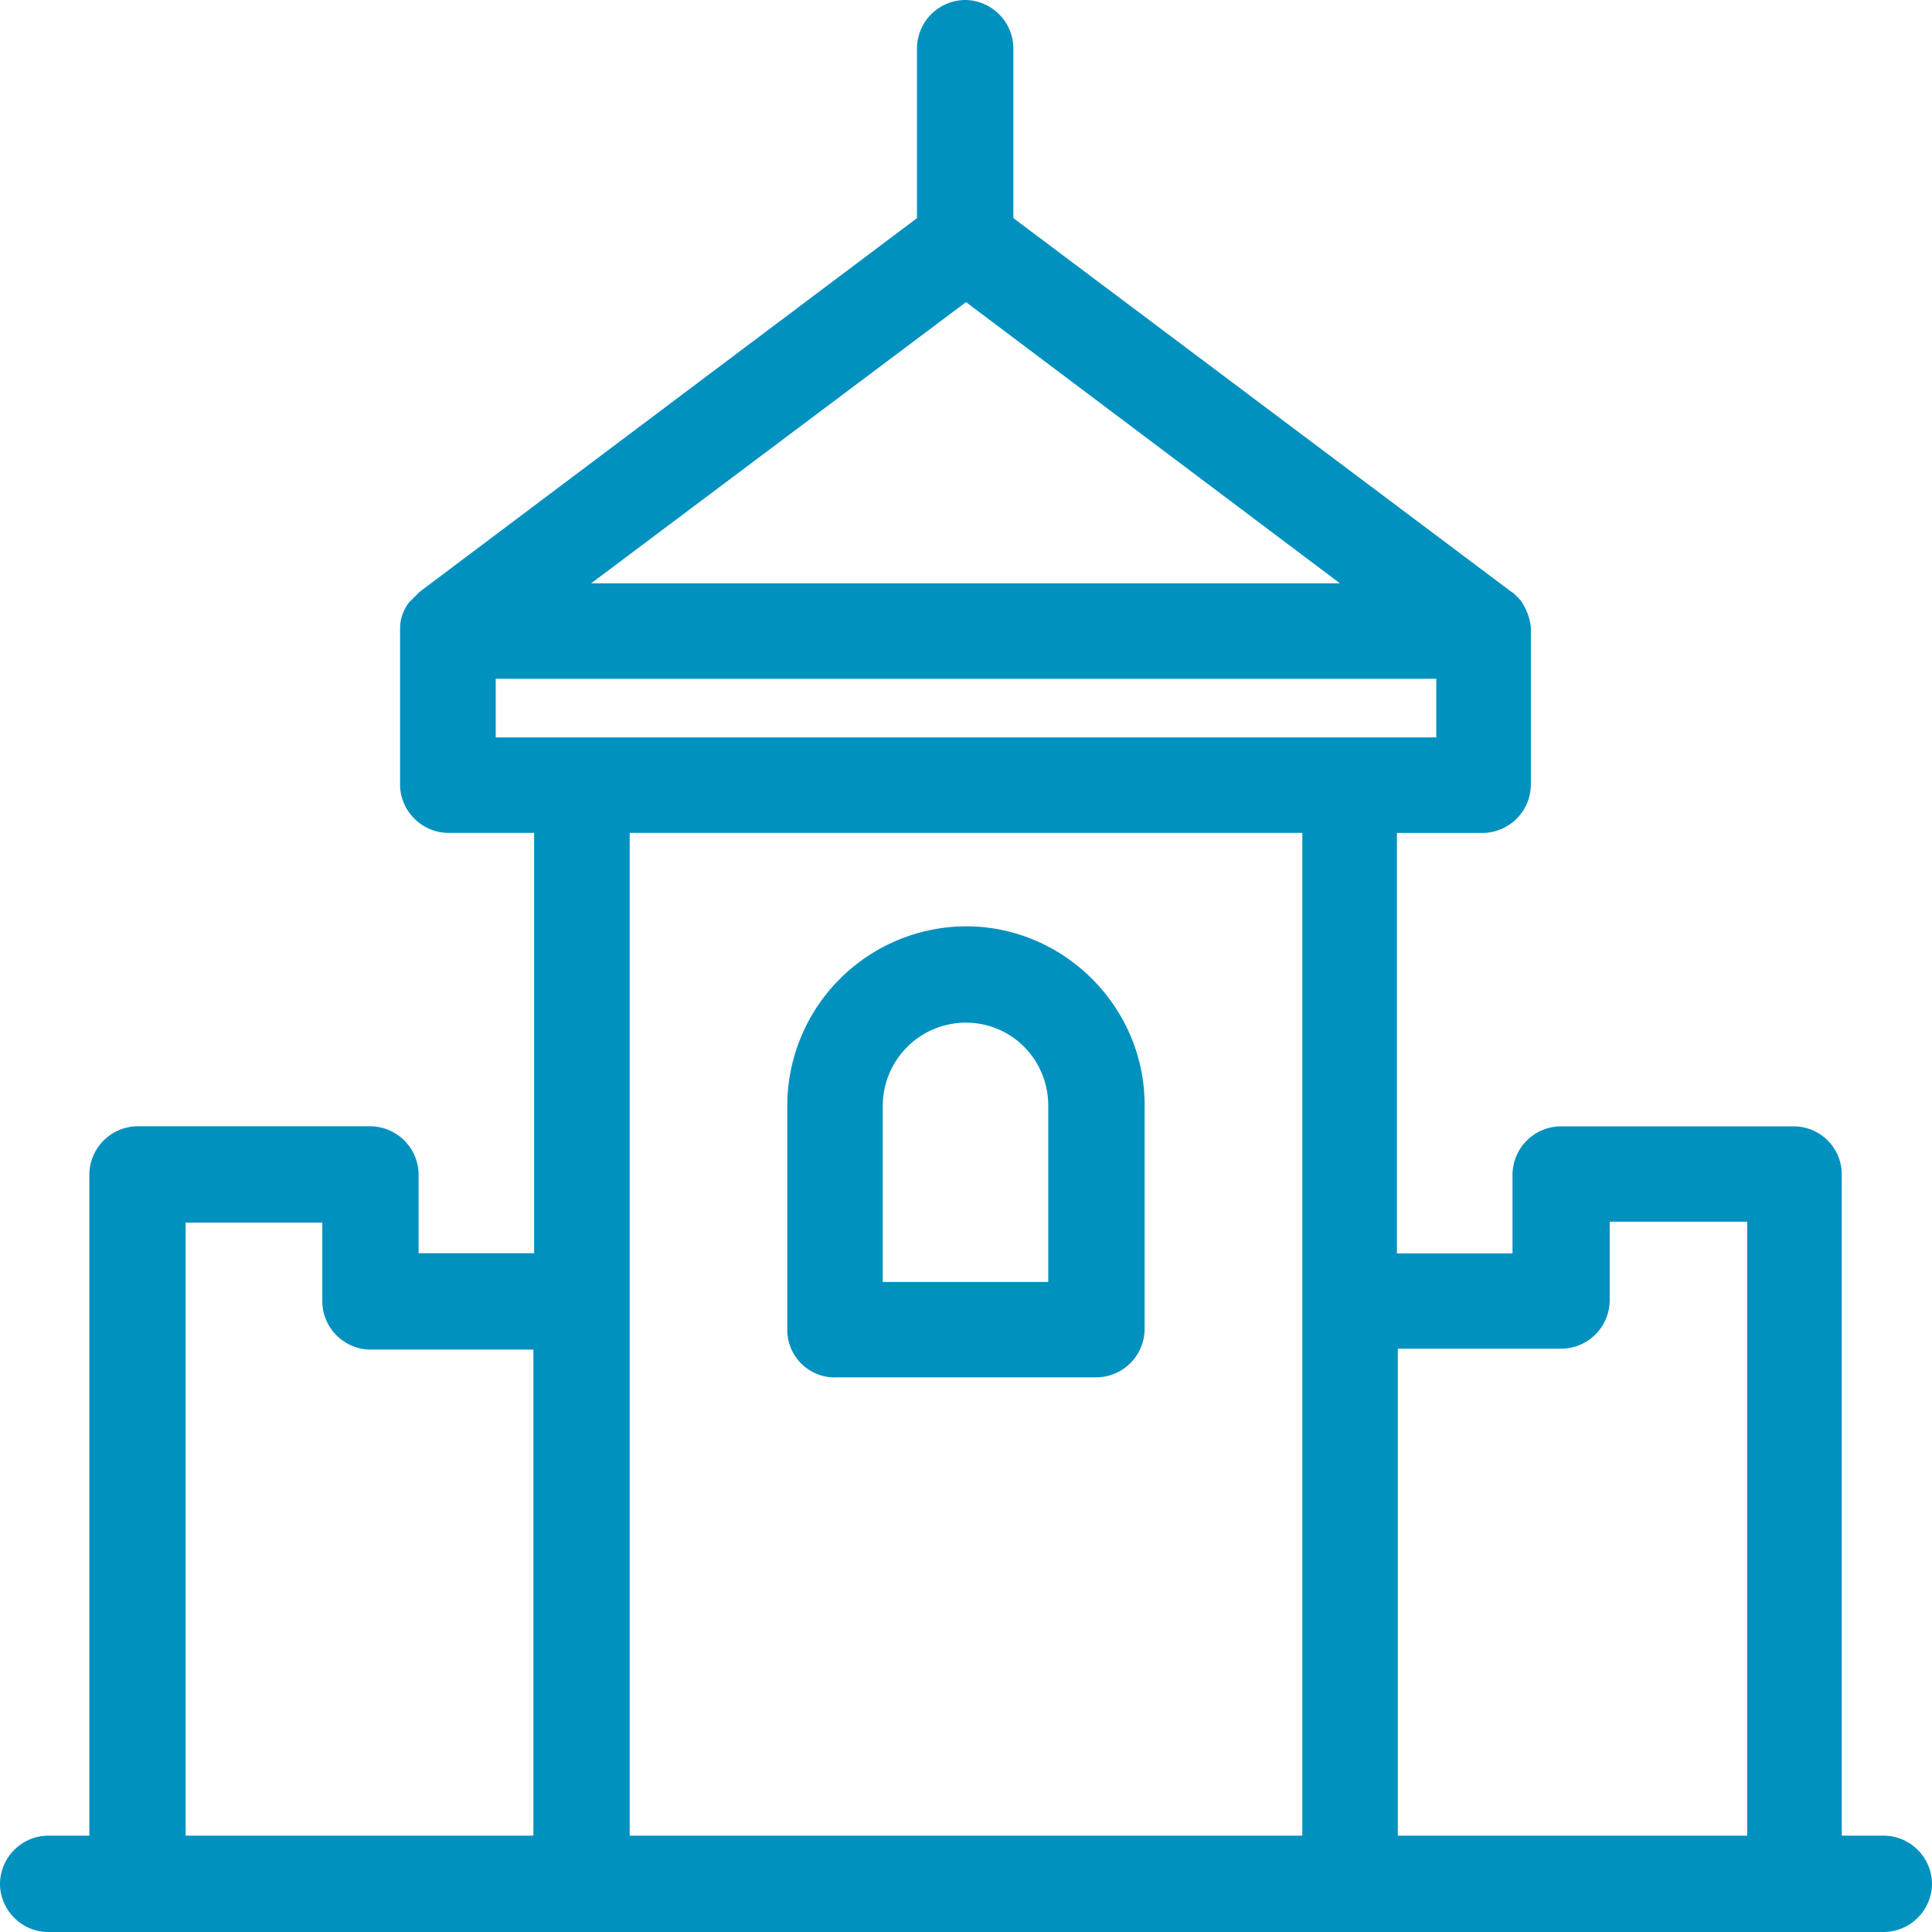
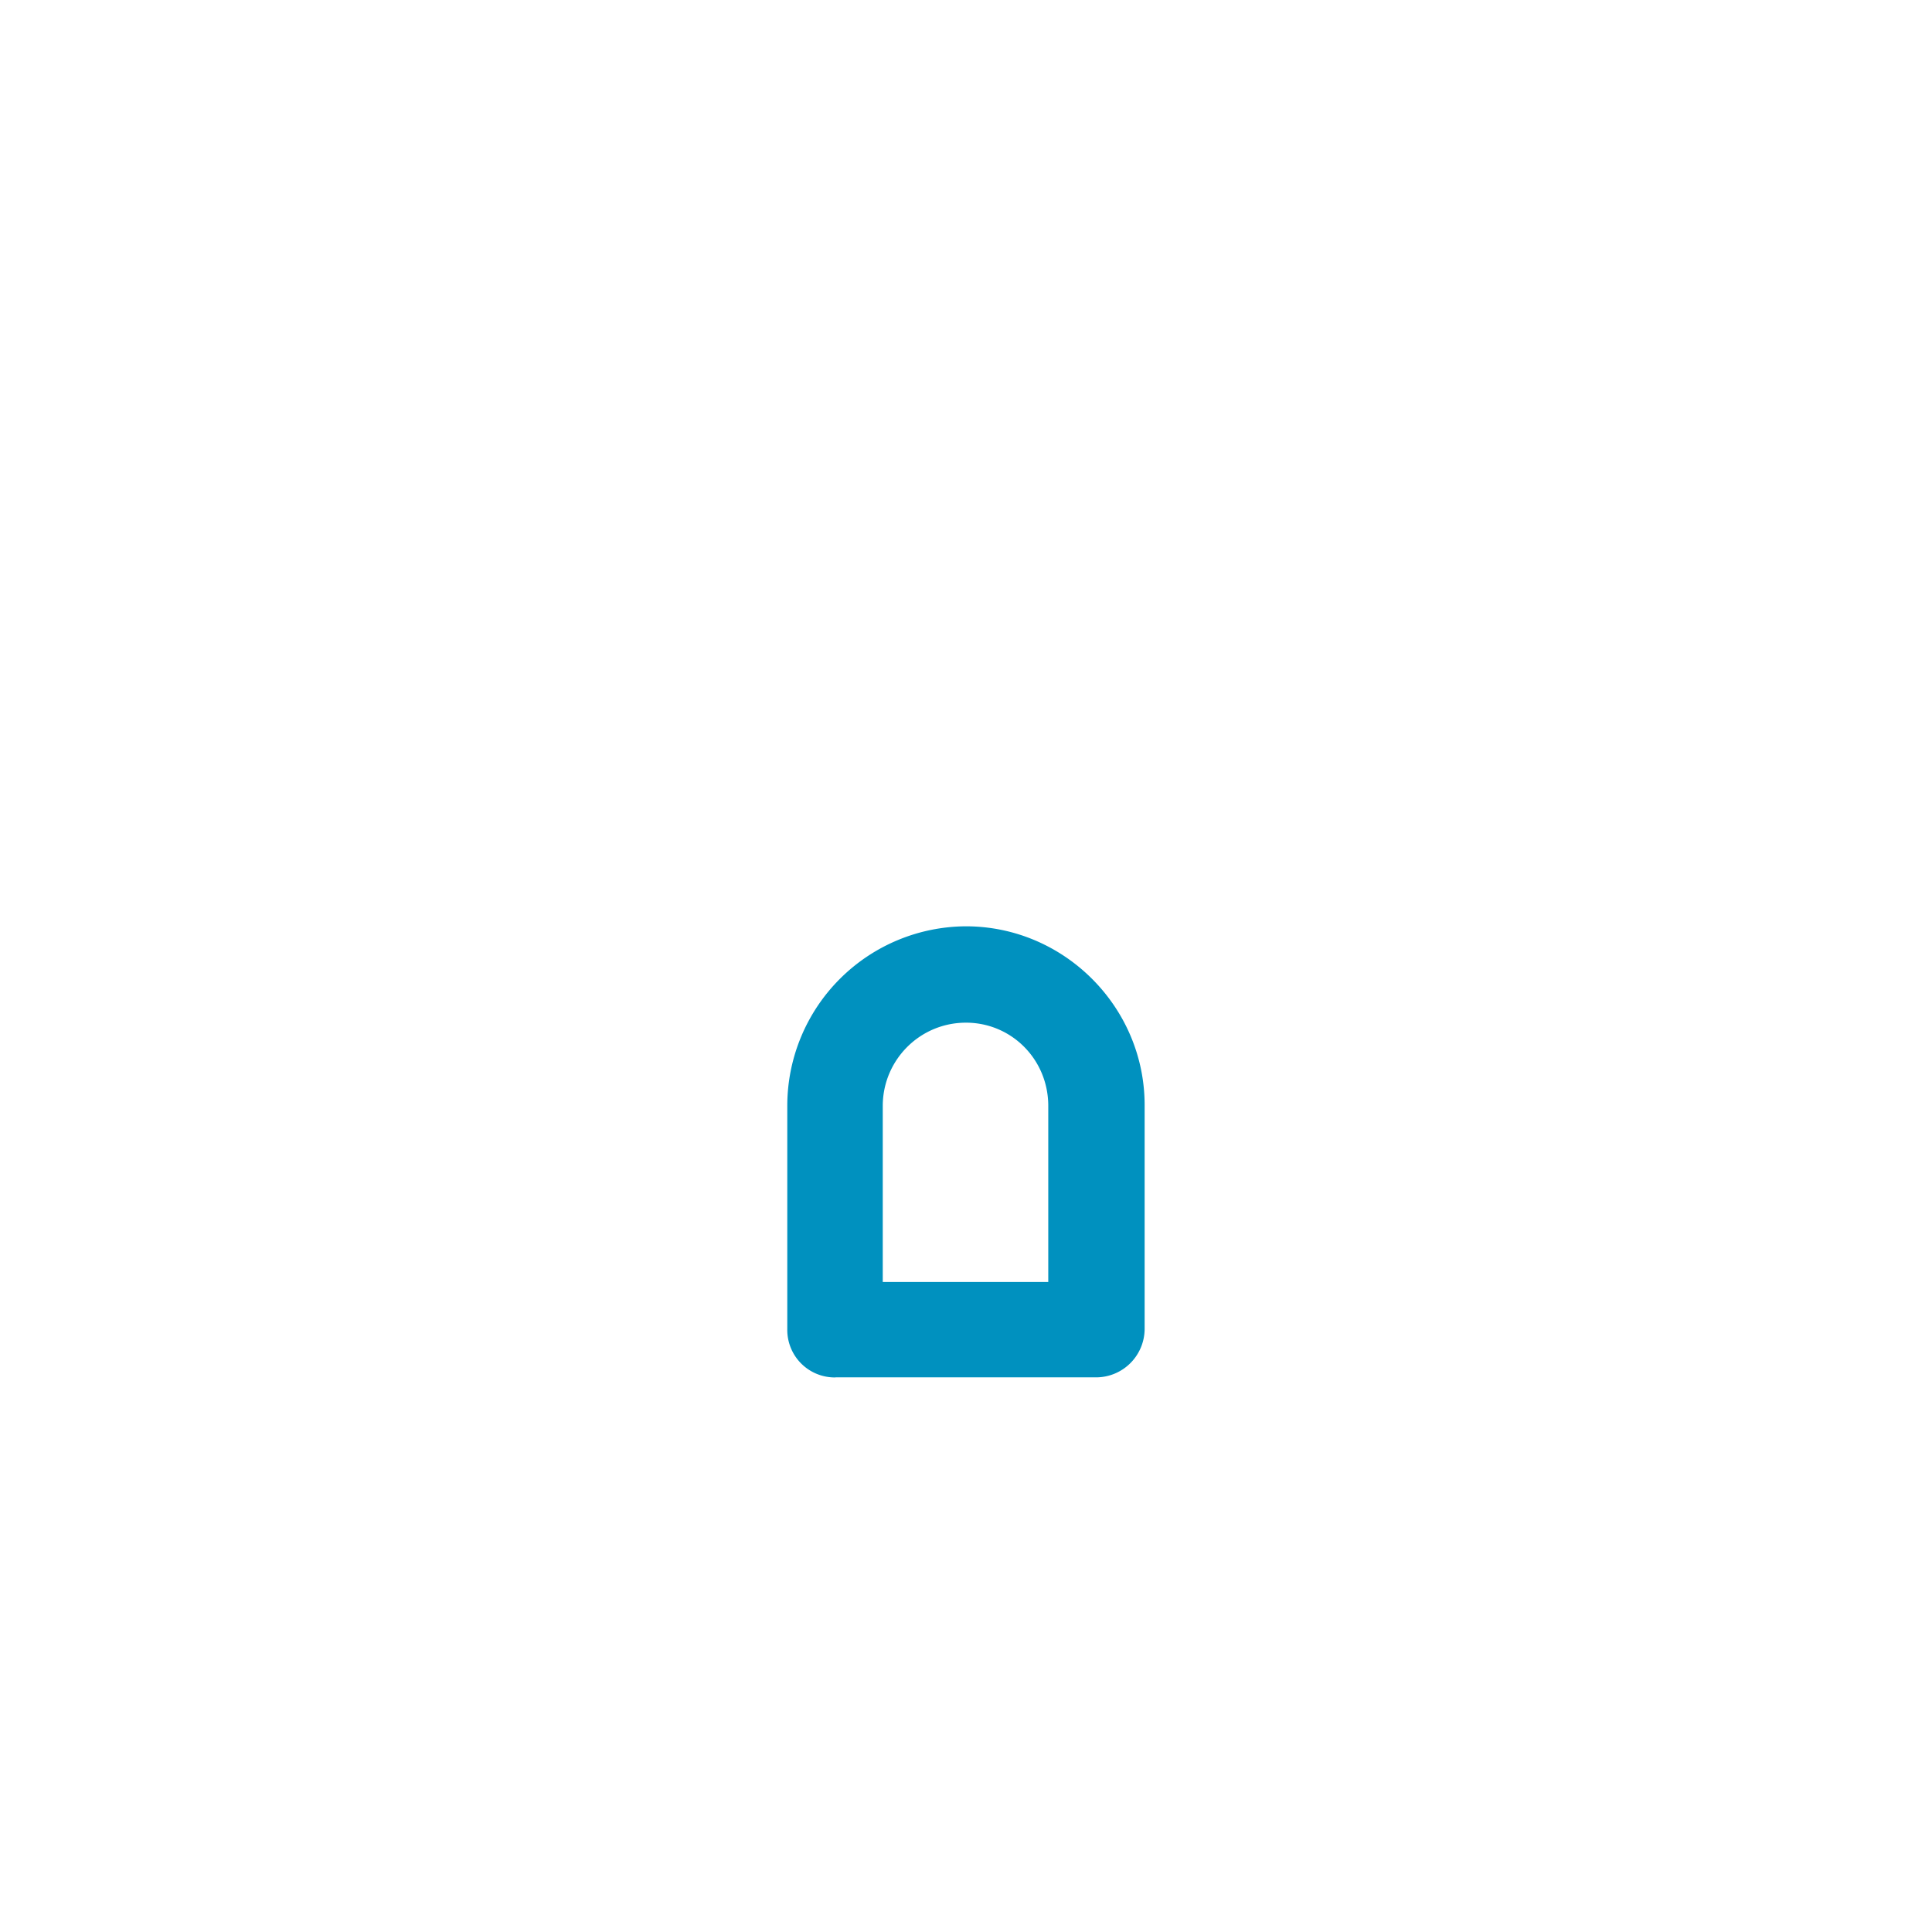
<svg xmlns="http://www.w3.org/2000/svg" width="24" height="24" fill="none">
-   <path d="M23.402 22.803h-.523V14.59a.597.597 0 00-.598-.598h-2.894a.604.604 0 00-.598.598v.98h-1.436v-5.223h1.066a.604.604 0 00.598-.598V7.79a.731.731 0 00-.109-.305c-.021-.033-.054-.065-.087-.098a.151.151 0 00-.043-.033l-6.19-4.645V.599A.604.604 0 0011.989 0a.604.604 0 00-.598.598V2.71L5.21 7.354l-.032.033-.098.098a.526.526 0 00-.11.316v1.947c0 .326.273.598.6.598h1.065v5.222H5.2v-.979a.604.604 0 00-.598-.598H1.708a.604.604 0 00-.598.598v8.214H.598a.604.604 0 00-.598.599c0 .326.272.598.598.598h22.804a.604.604 0 00.598-.598.604.604 0 00-.598-.599zm-16.776 0h-4.32v-7.615h1.698v.979c0 .326.272.598.598.598h2.024v6.038zM12 3.753l4.645 3.493H7.344L12 3.753zM6.158 9.16v-.728h11.684v.728H6.158zm10.02 13.643H7.822V10.346h8.356v12.457zm5.516 0h-4.33v-6.049h2.034a.604.604 0 00.598-.598v-.98h1.708v7.627h-.01z" fill="#0091BF" />
  <path d="M10.379 17.11h3.242a.604.604 0 00.598-.598v-2.785c0-1.218-1-2.22-2.22-2.22a2.23 2.23 0 00-2.219 2.22v2.785a.59.59 0 00.599.599zm.587-3.372c0-.566.457-1.034 1.034-1.034.565 0 1.022.457 1.022 1.034v2.187h-2.056v-2.187z" fill="#0091BF" />
</svg>